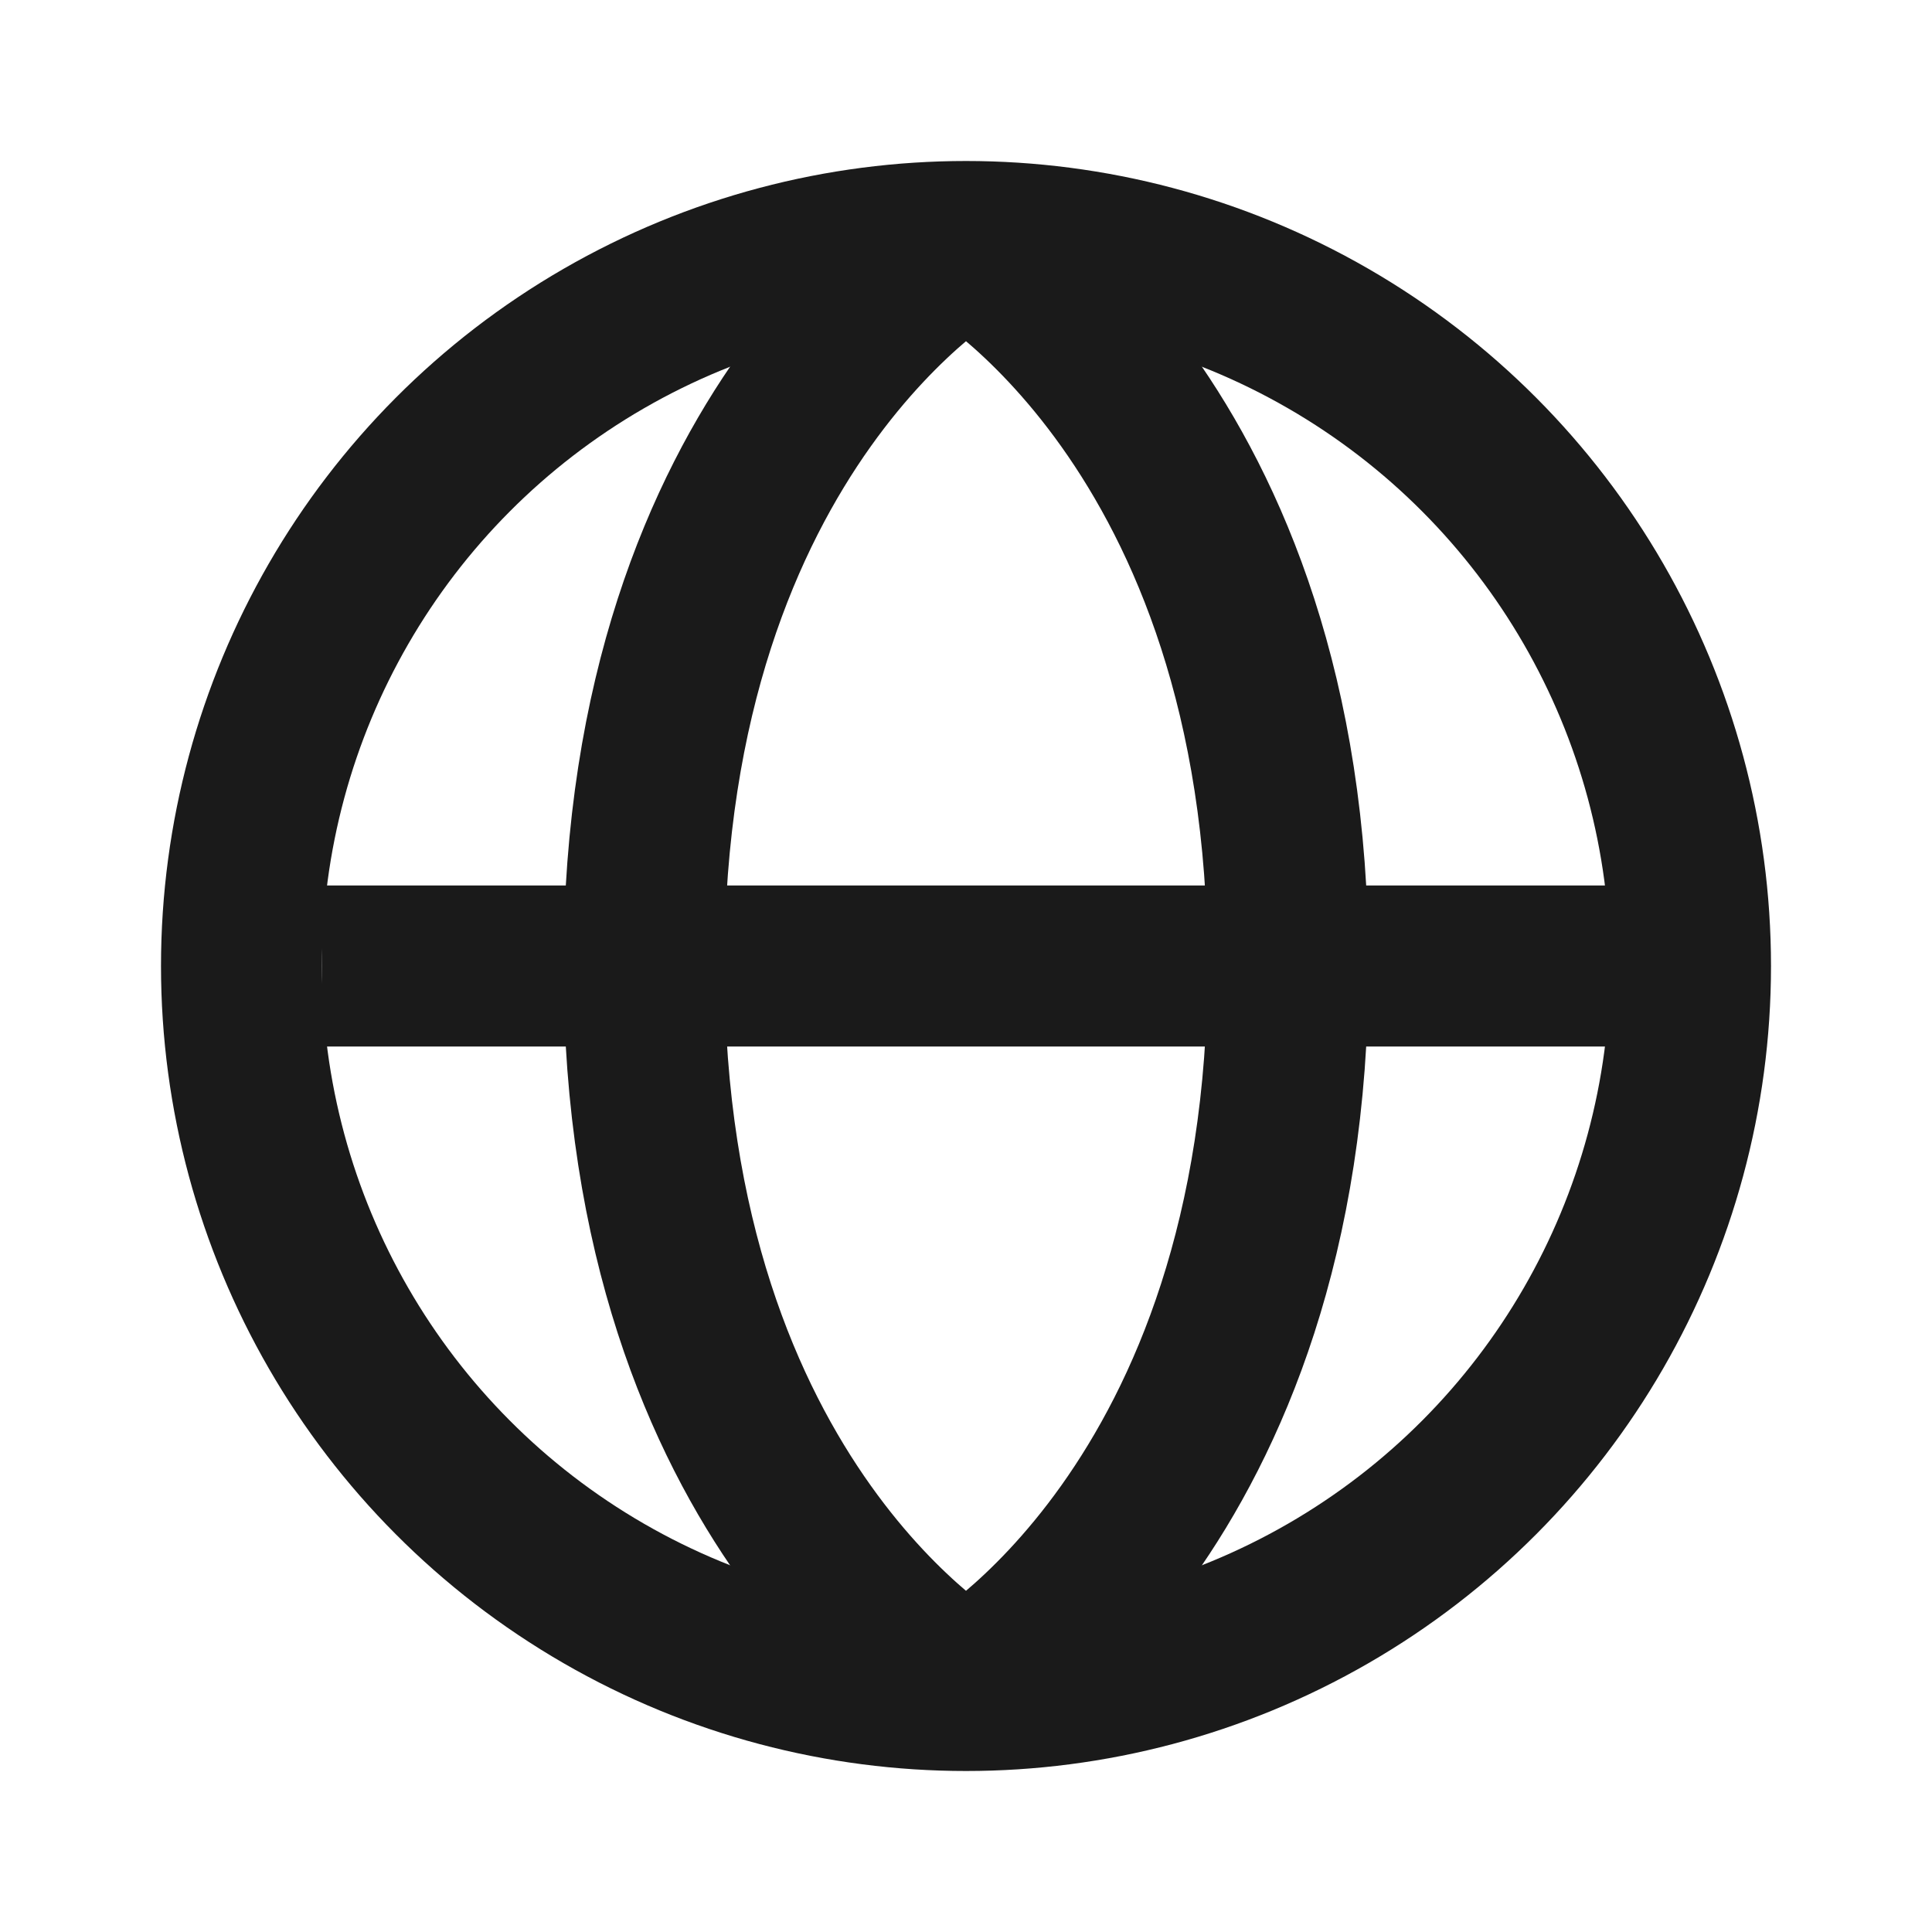
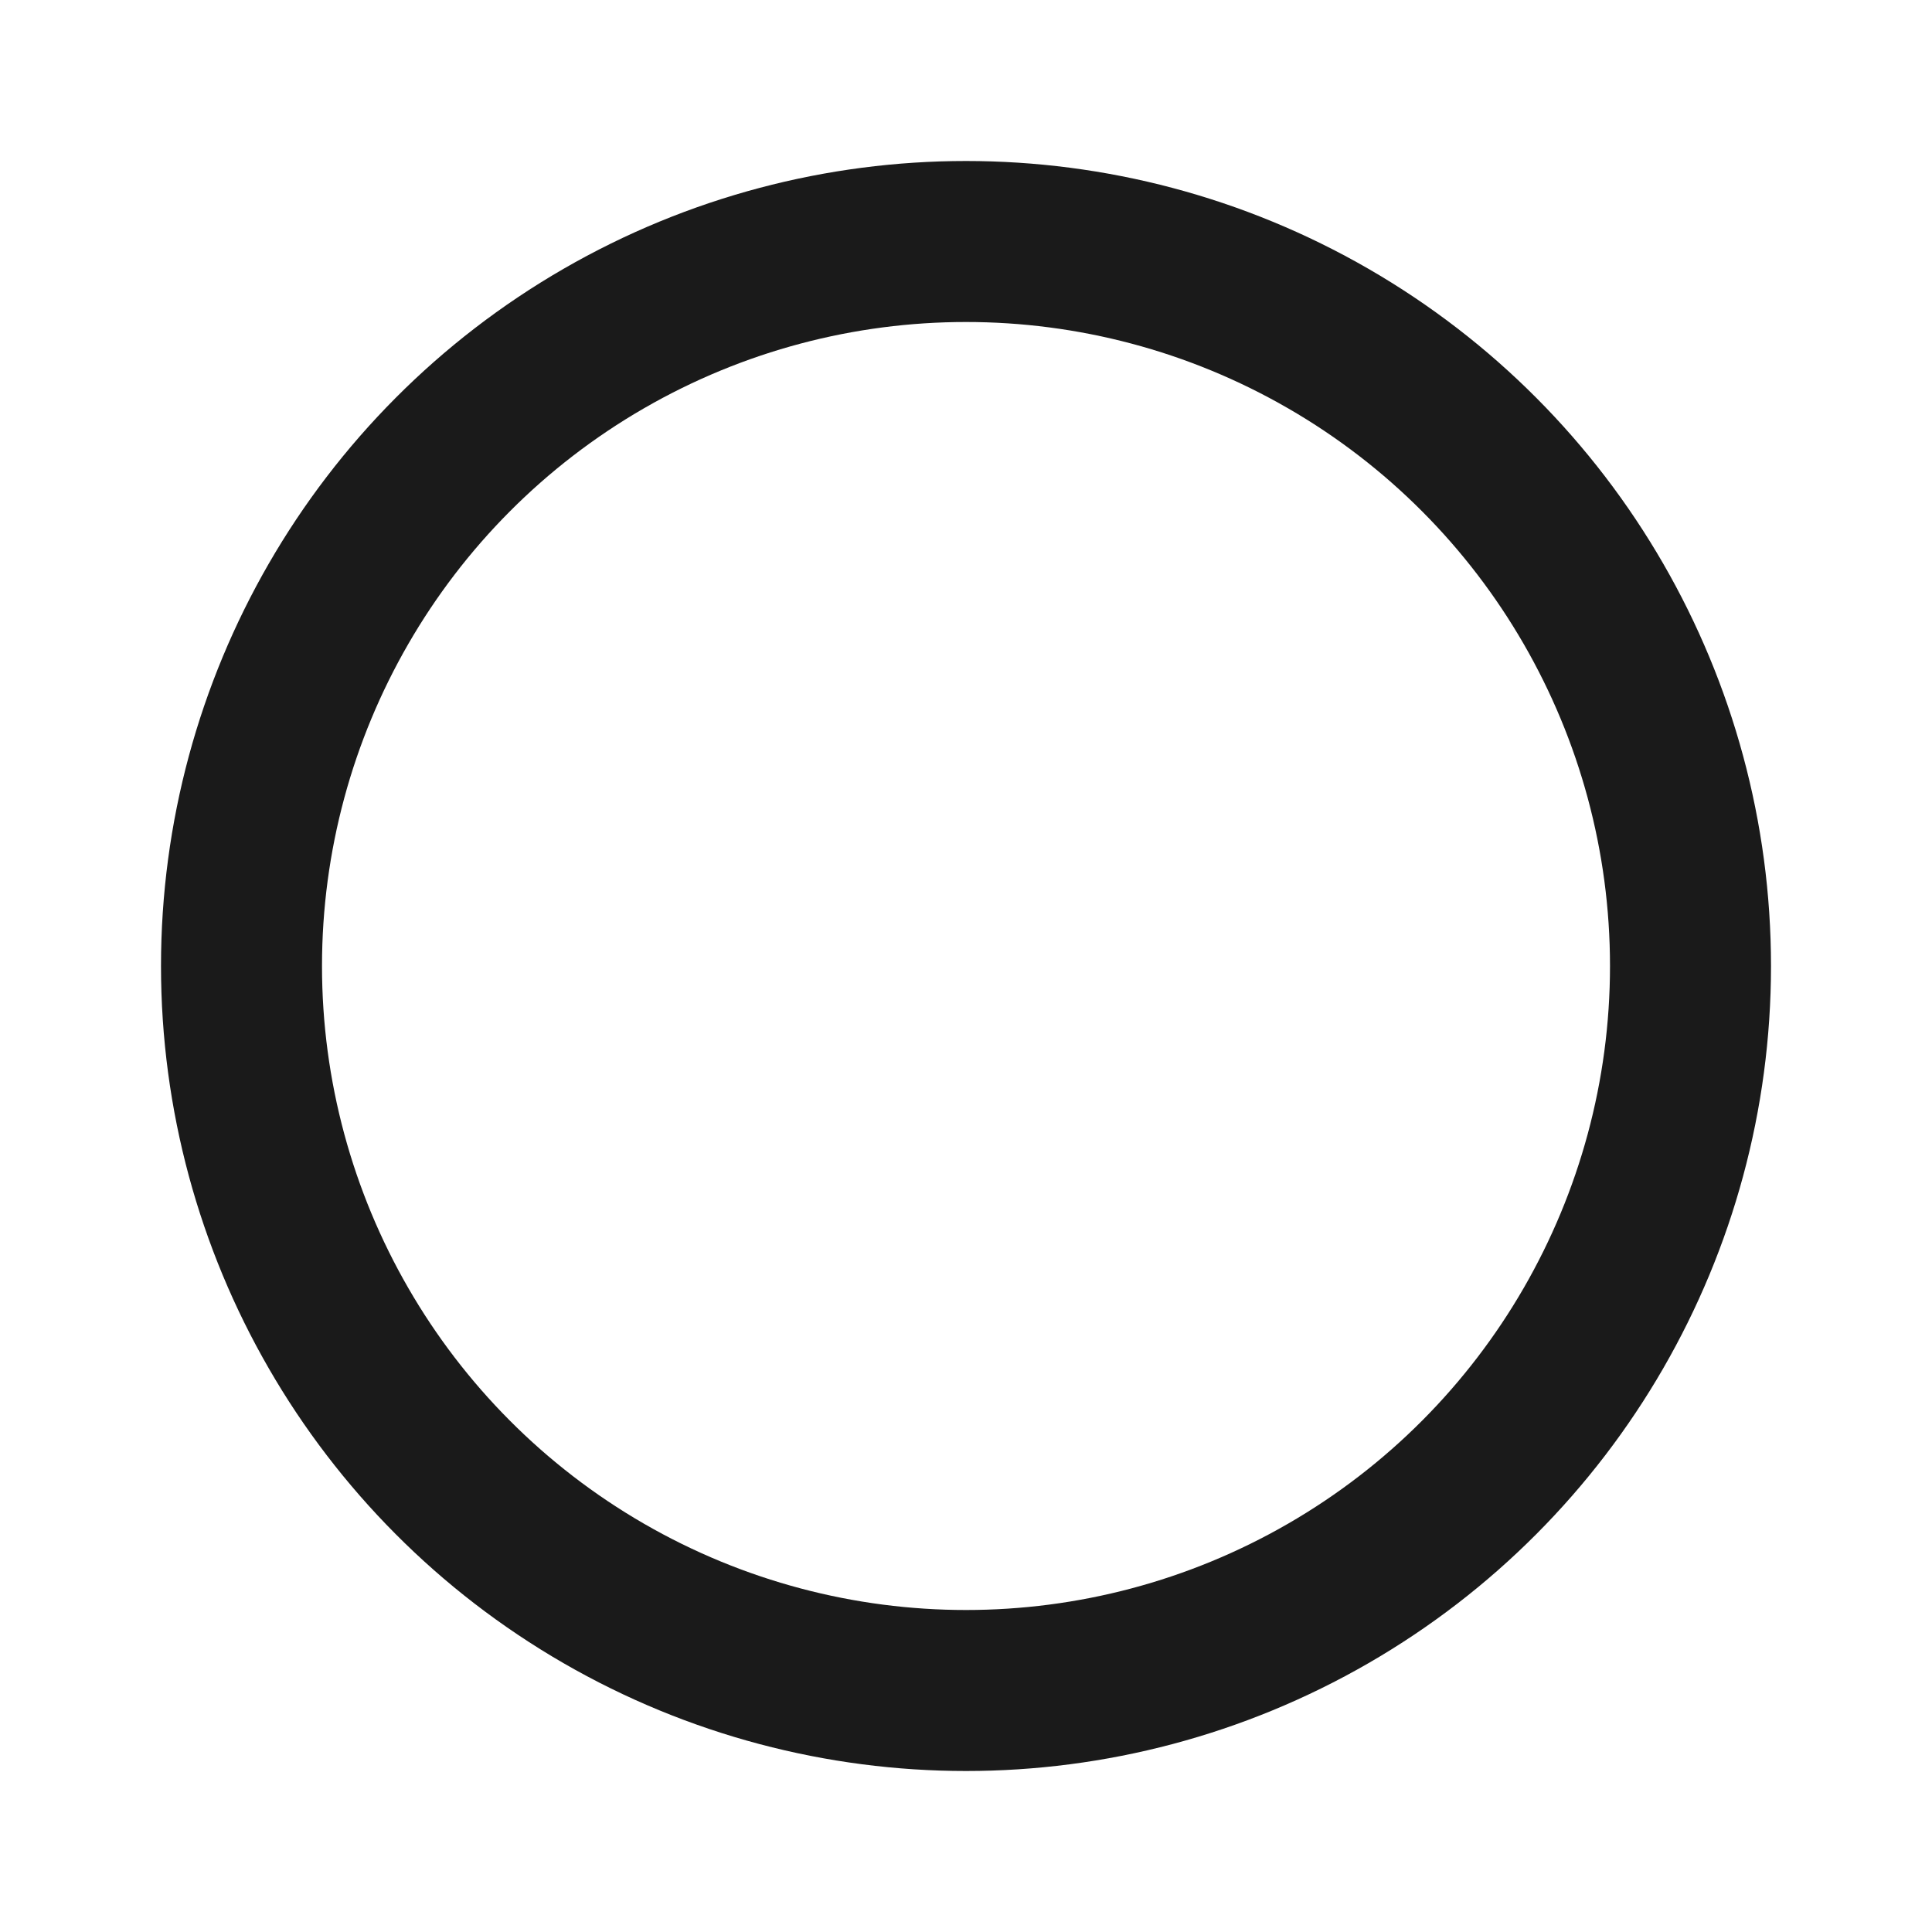
<svg xmlns="http://www.w3.org/2000/svg" width="24" height="24" fill="none">
  <circle cx="12" cy="12" r="9" stroke="#1a1a1a" stroke-width="2" />
-   <path stroke="#1a1a1a" stroke-width="2" d="M4 12h17m-9-9s4 2.25 4 9-4 9-4 9m0-18s-4 2.25-4 9 4 9 4 9" />
</svg>